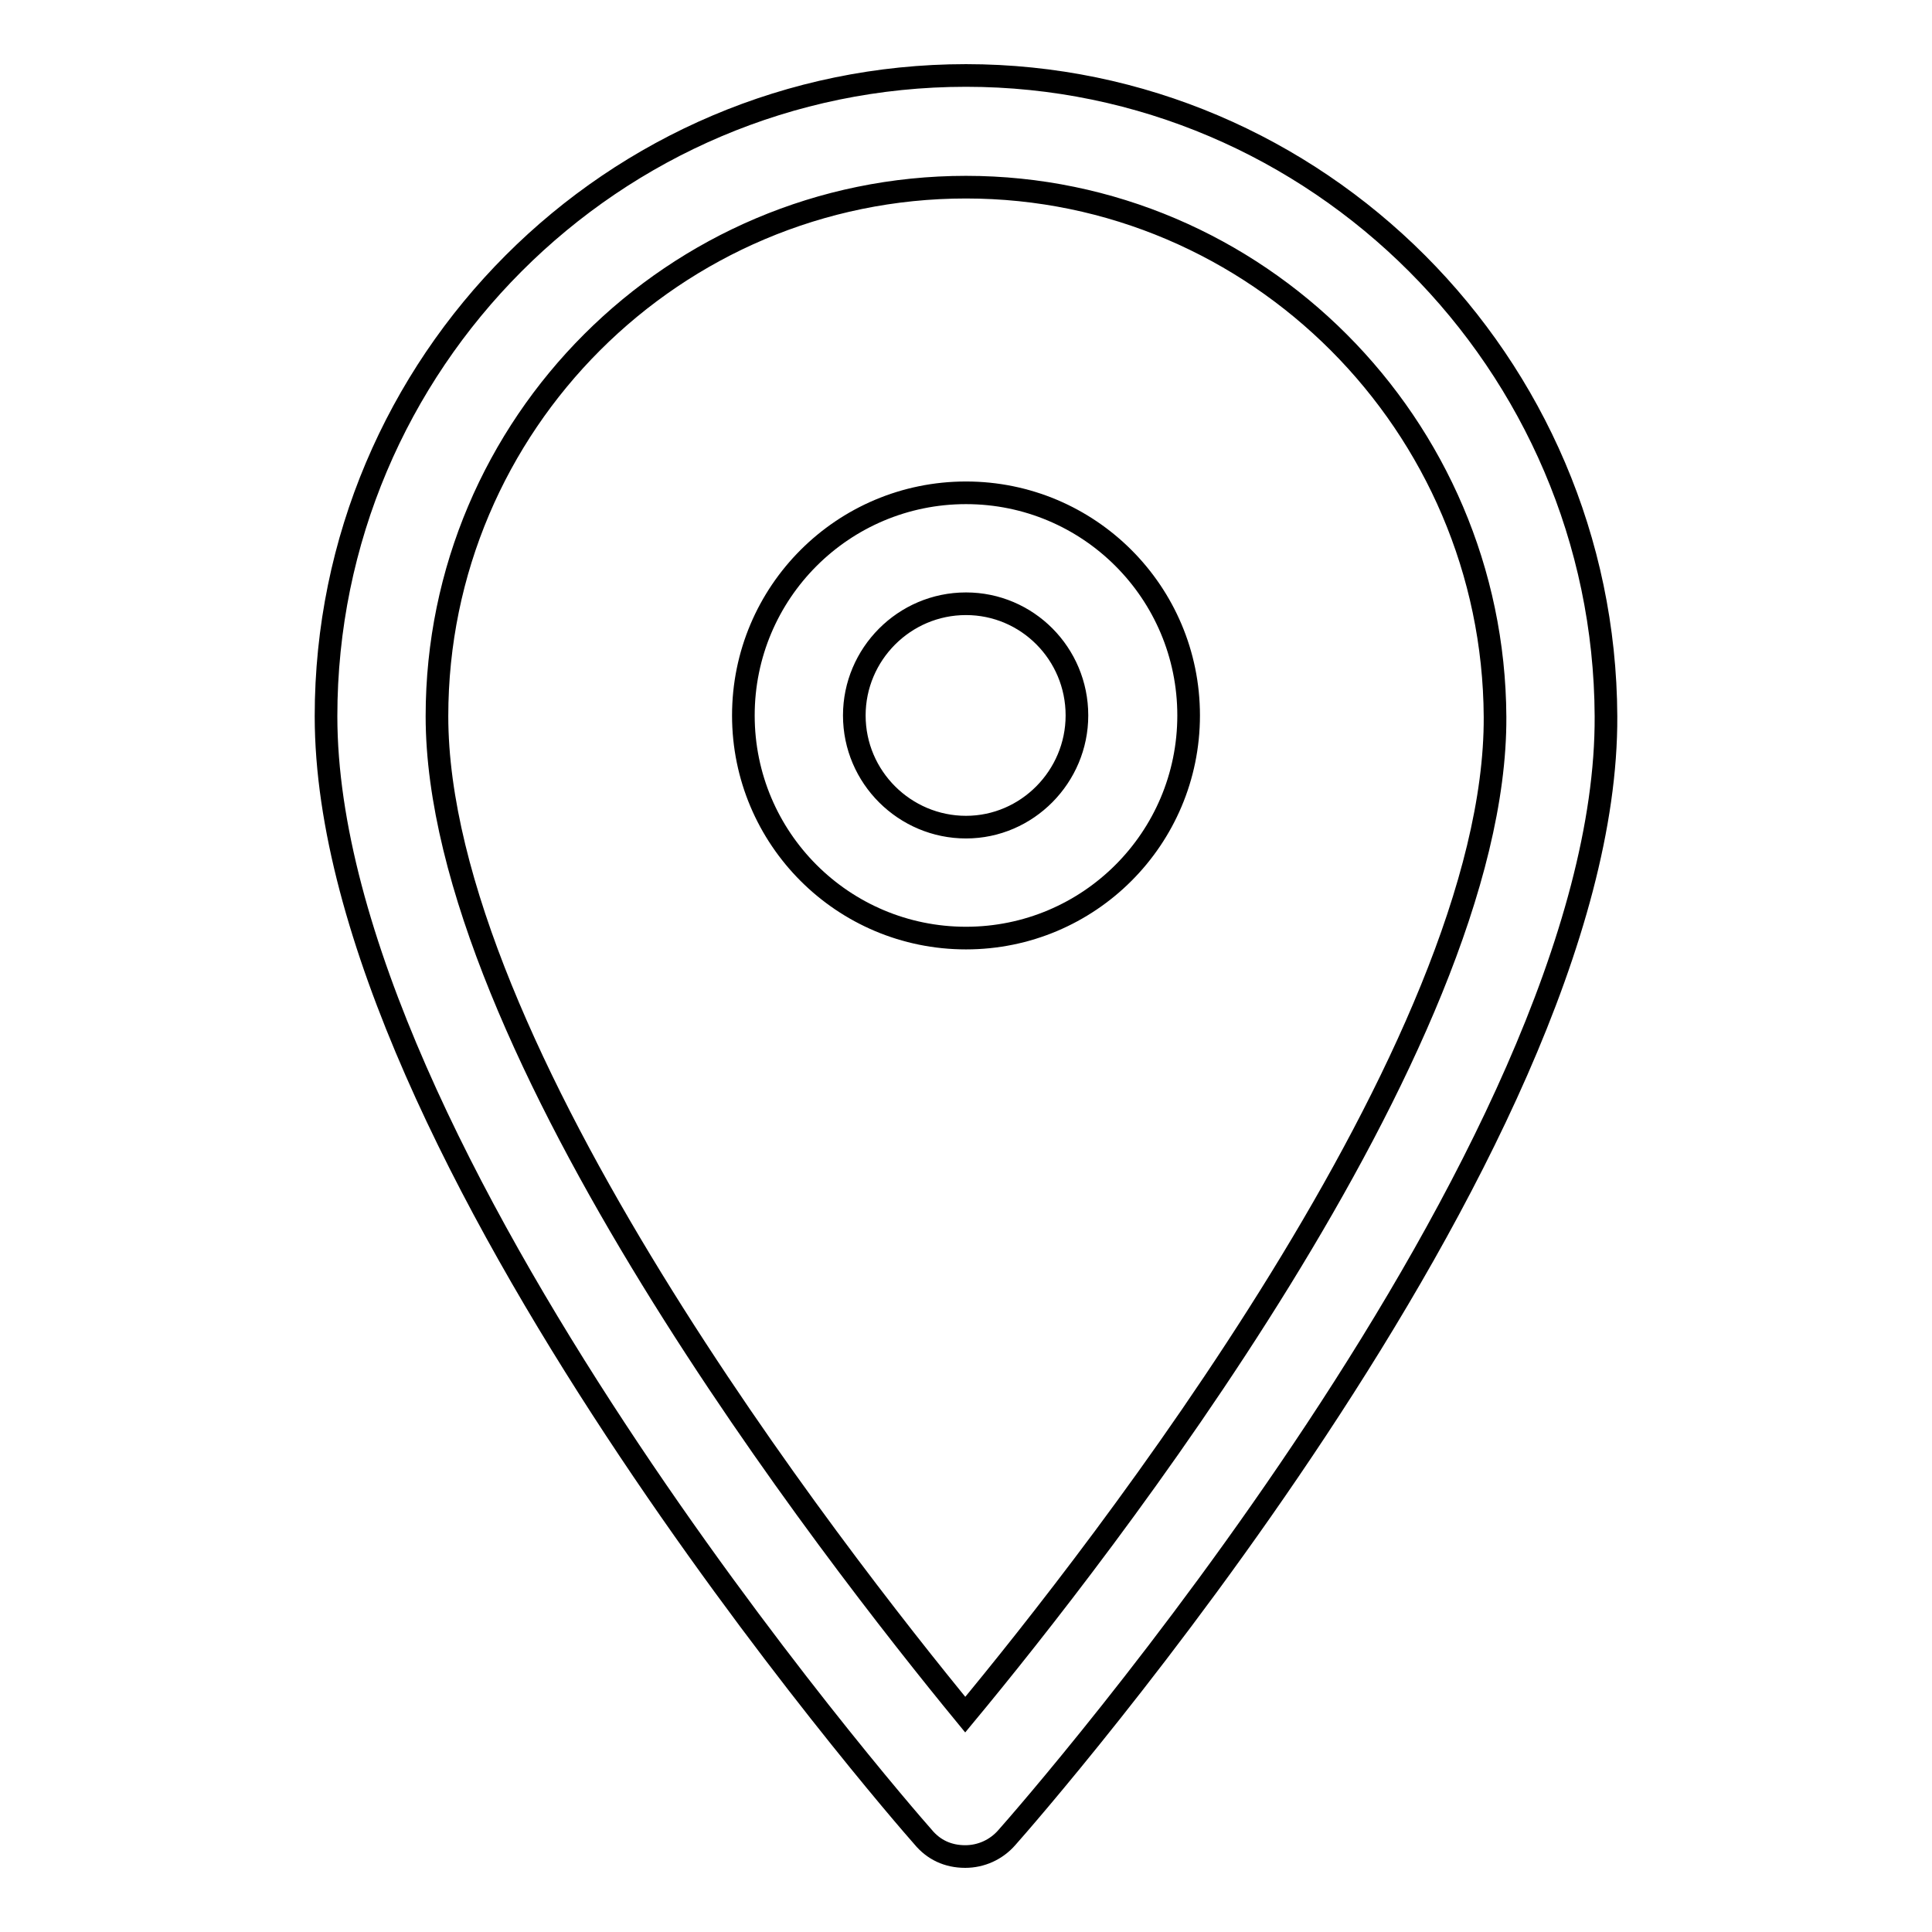
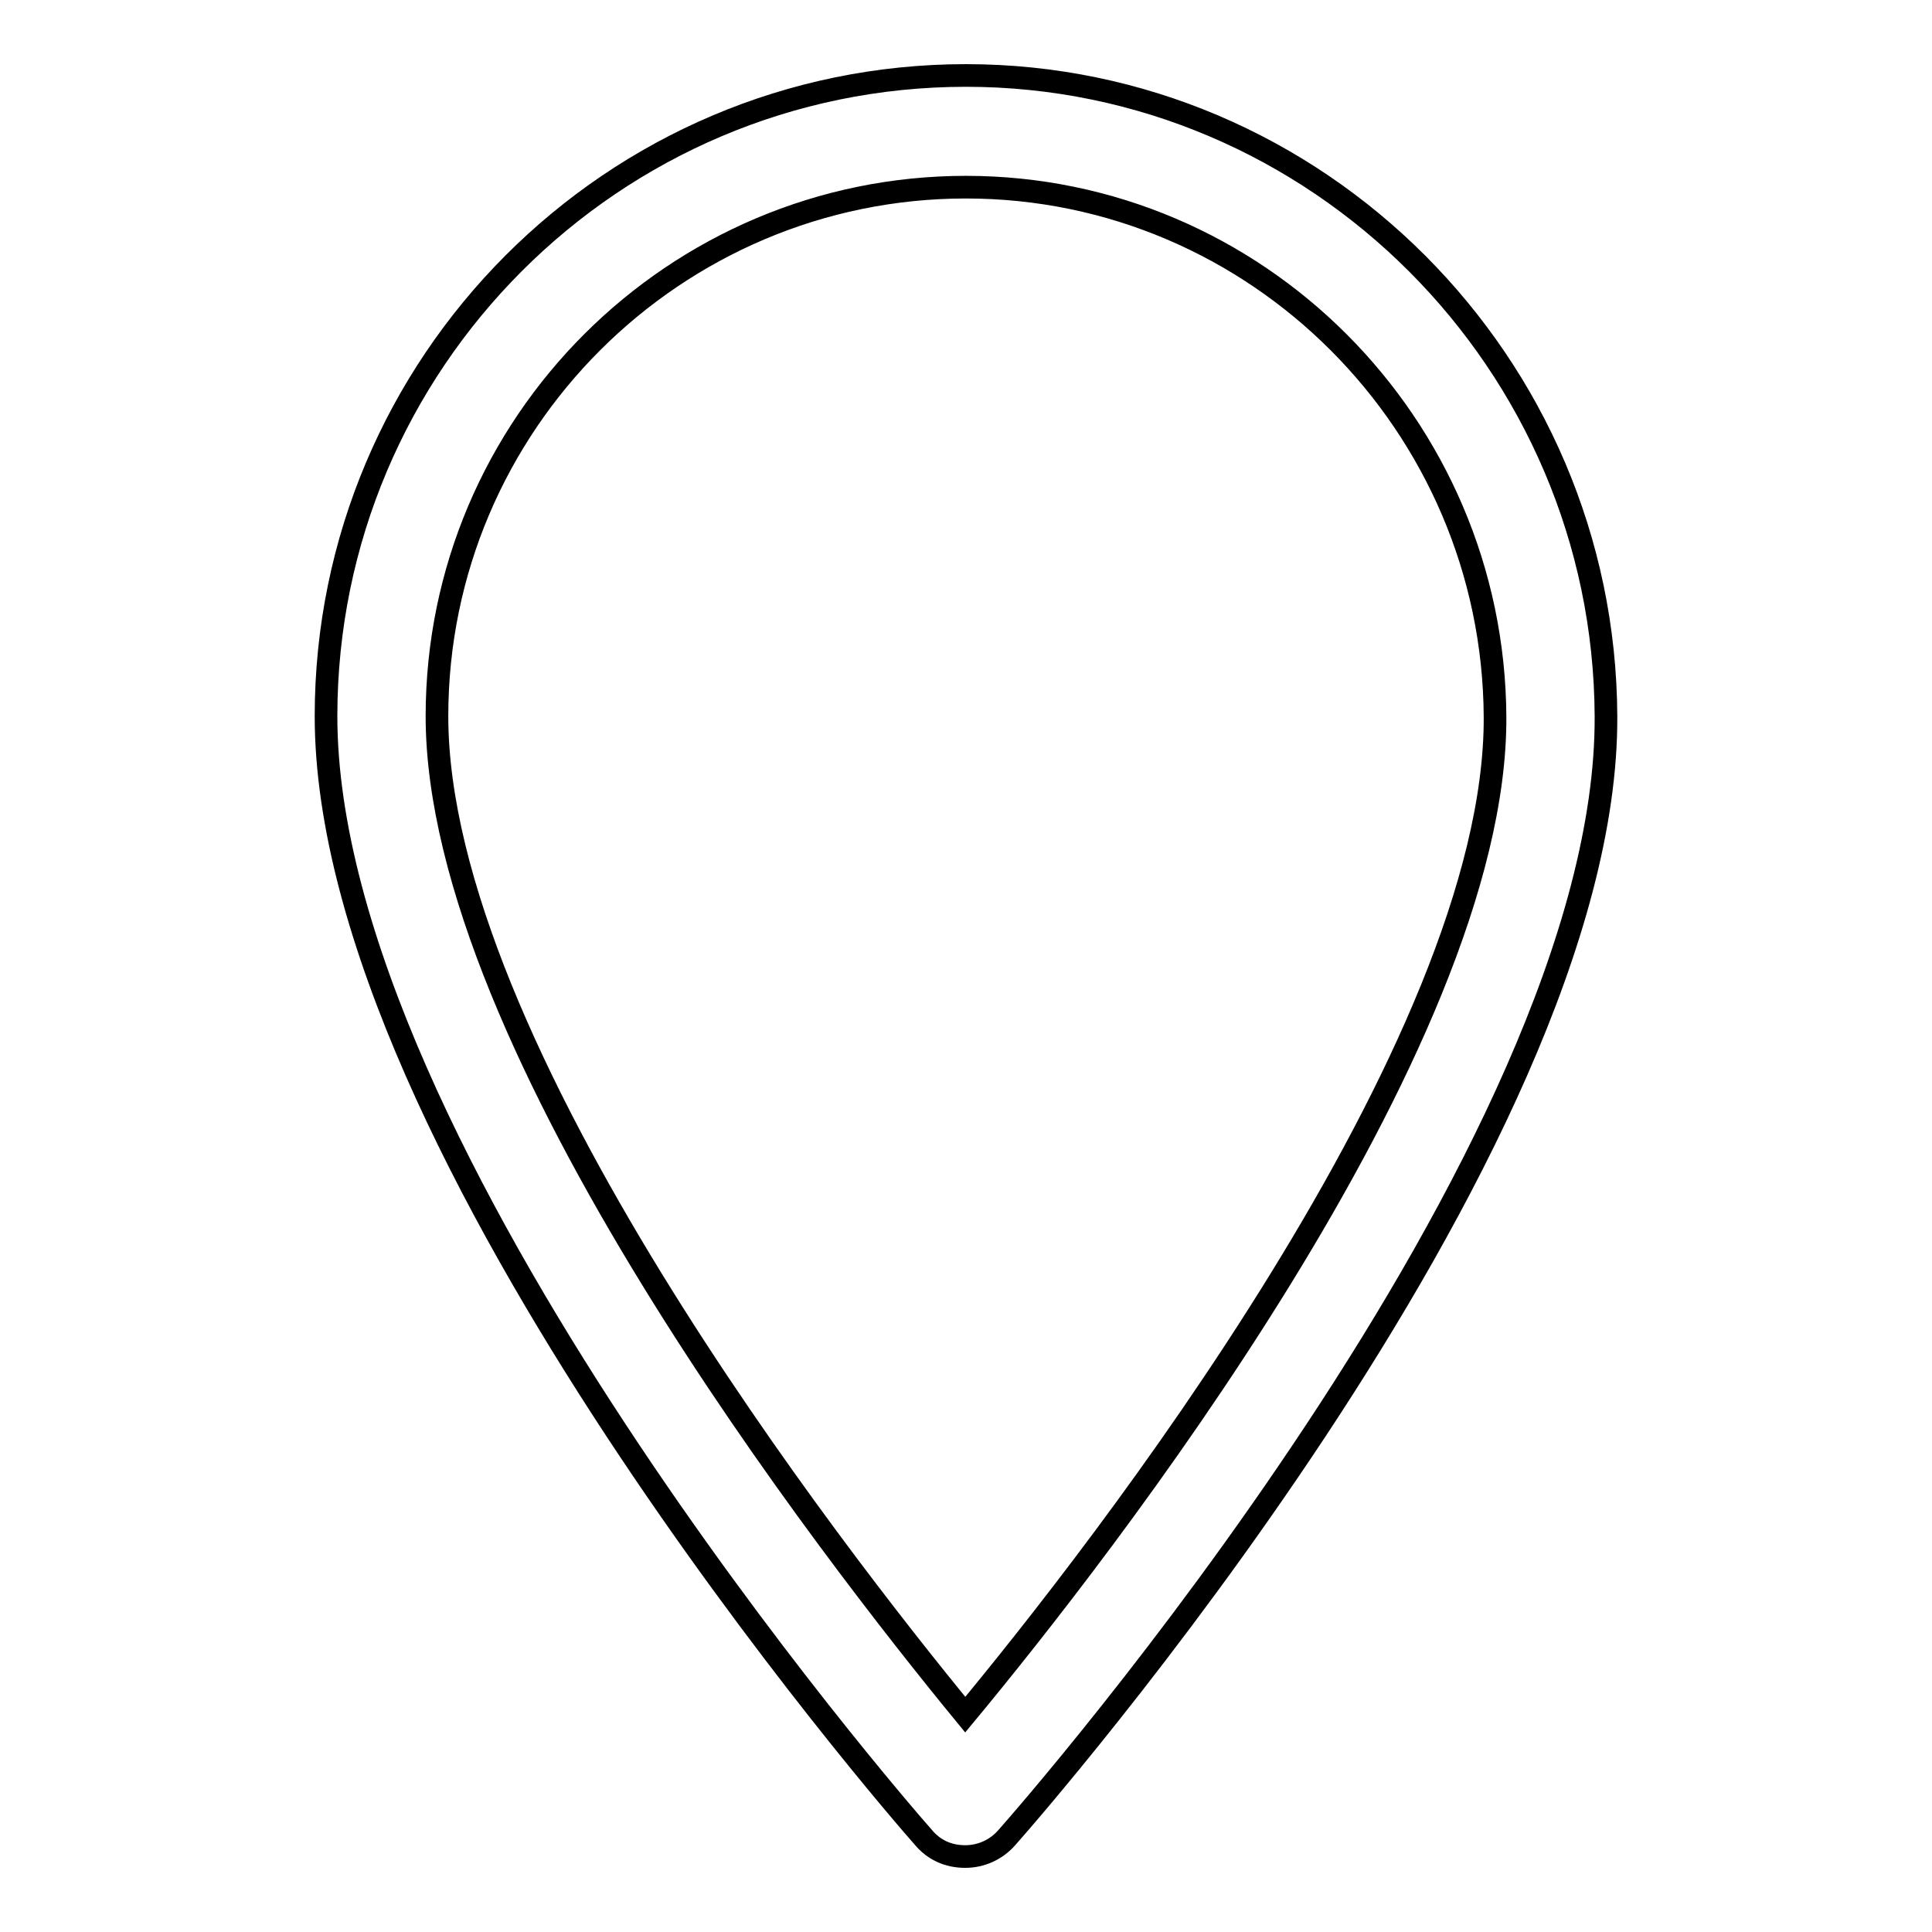
<svg xmlns="http://www.w3.org/2000/svg" version="1.1" x="0px" y="0px" viewBox="0 0 256 256" enable-background="new 0 0 256 256" xml:space="preserve">
  <g>
    <g>
-       <path stroke-width="3" fill-opacity="0" stroke="#000000" d="M157.5,94.8c0-16.3-13.2-29.5-29.5-29.5c-16.3,0-29.5,13.2-29.5,29.5c0,16.3,13.2,29.5,29.5,29.5C144.3,124.3,157.5,111.1,157.5,94.8z M113.2,94.8c0-8.1,6.6-14.8,14.8-14.8c8.1,0,14.7,6.6,14.7,14.8c0,8.1-6.6,14.8-14.7,14.8C119.9,109.6,113.2,103,113.2,94.8z" />
      <path stroke-width="3" fill-opacity="0" stroke="#000000" d="M127.9,246c2.1,0,4.1-0.9,5.5-2.5c3.3-3.7,79.7-91,79.4-148.6C212.6,48.1,174.5,10,128,10c-46.8,0-84.8,38.1-84.8,84.9c0,57.6,75.9,144.9,79.1,148.5C123.7,245.1,125.6,246,127.9,246z M128,24.8c38.5,0,69.9,31.5,70.1,70.2c0.2,43.6-52.7,111.1-70.2,132.2C110.5,206,57.9,138.6,57.9,94.9C57.9,56.2,89.4,24.8,128,24.8z" />
    </g>
  </g>
</svg>